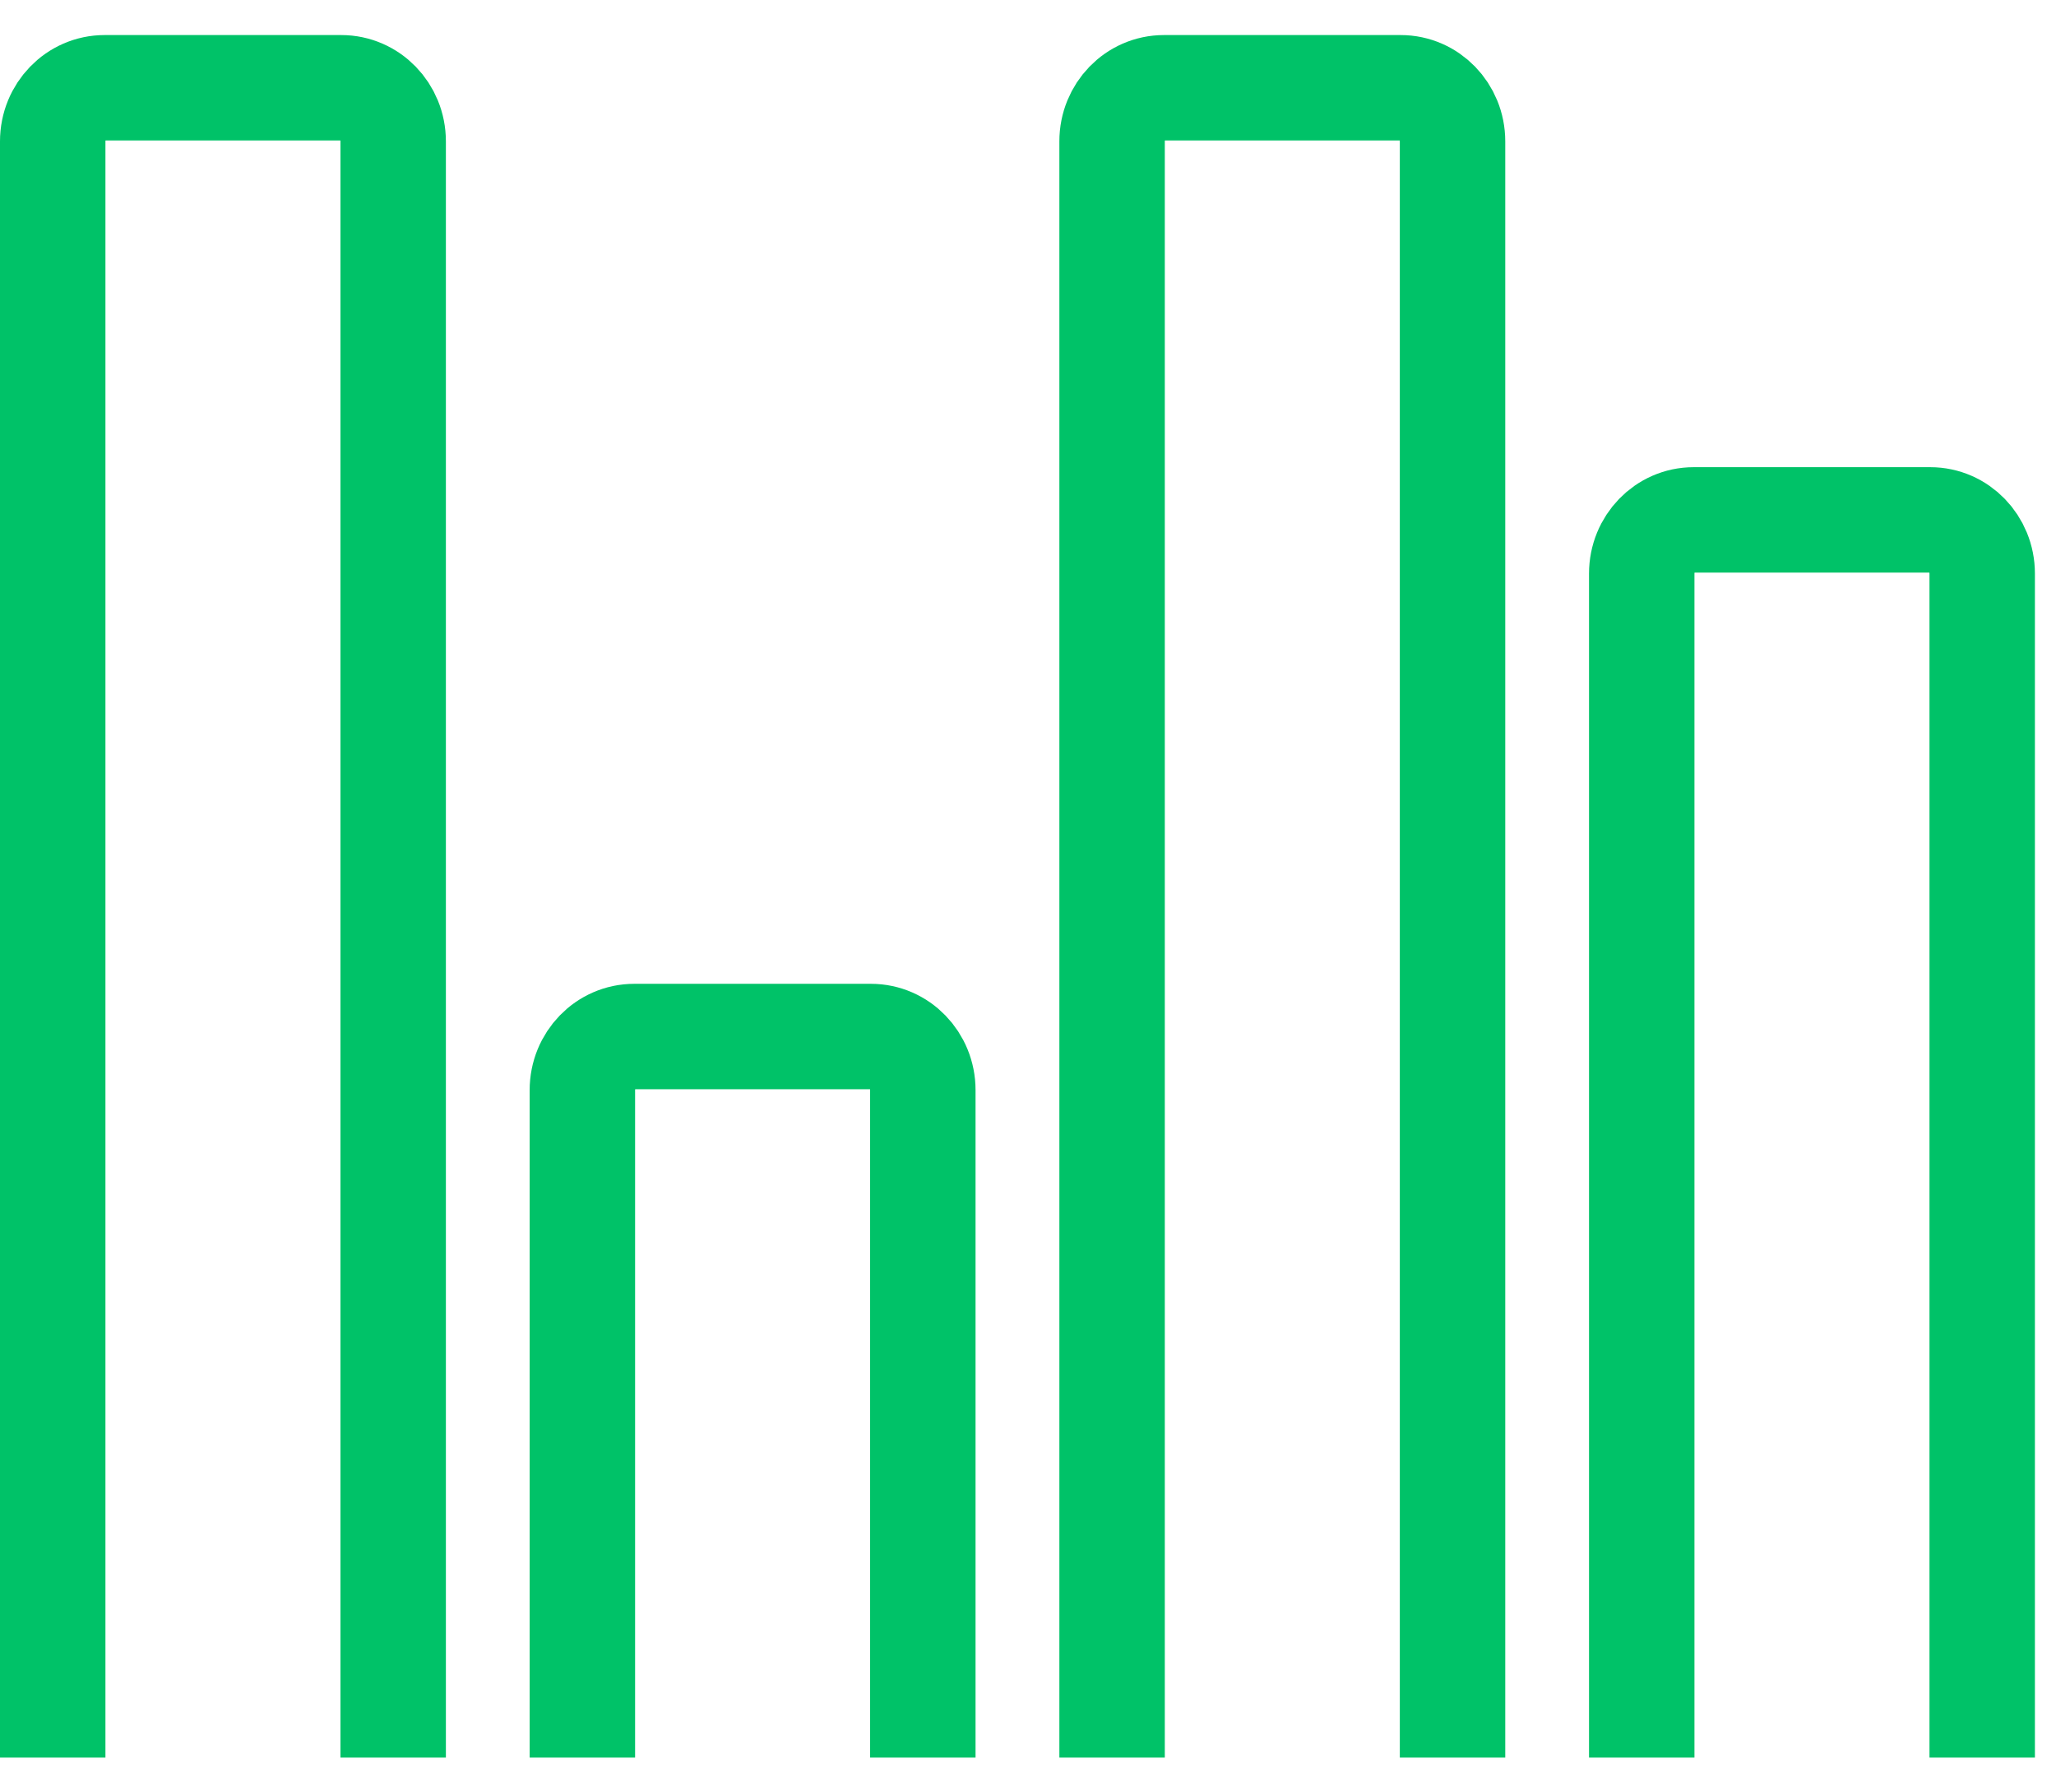
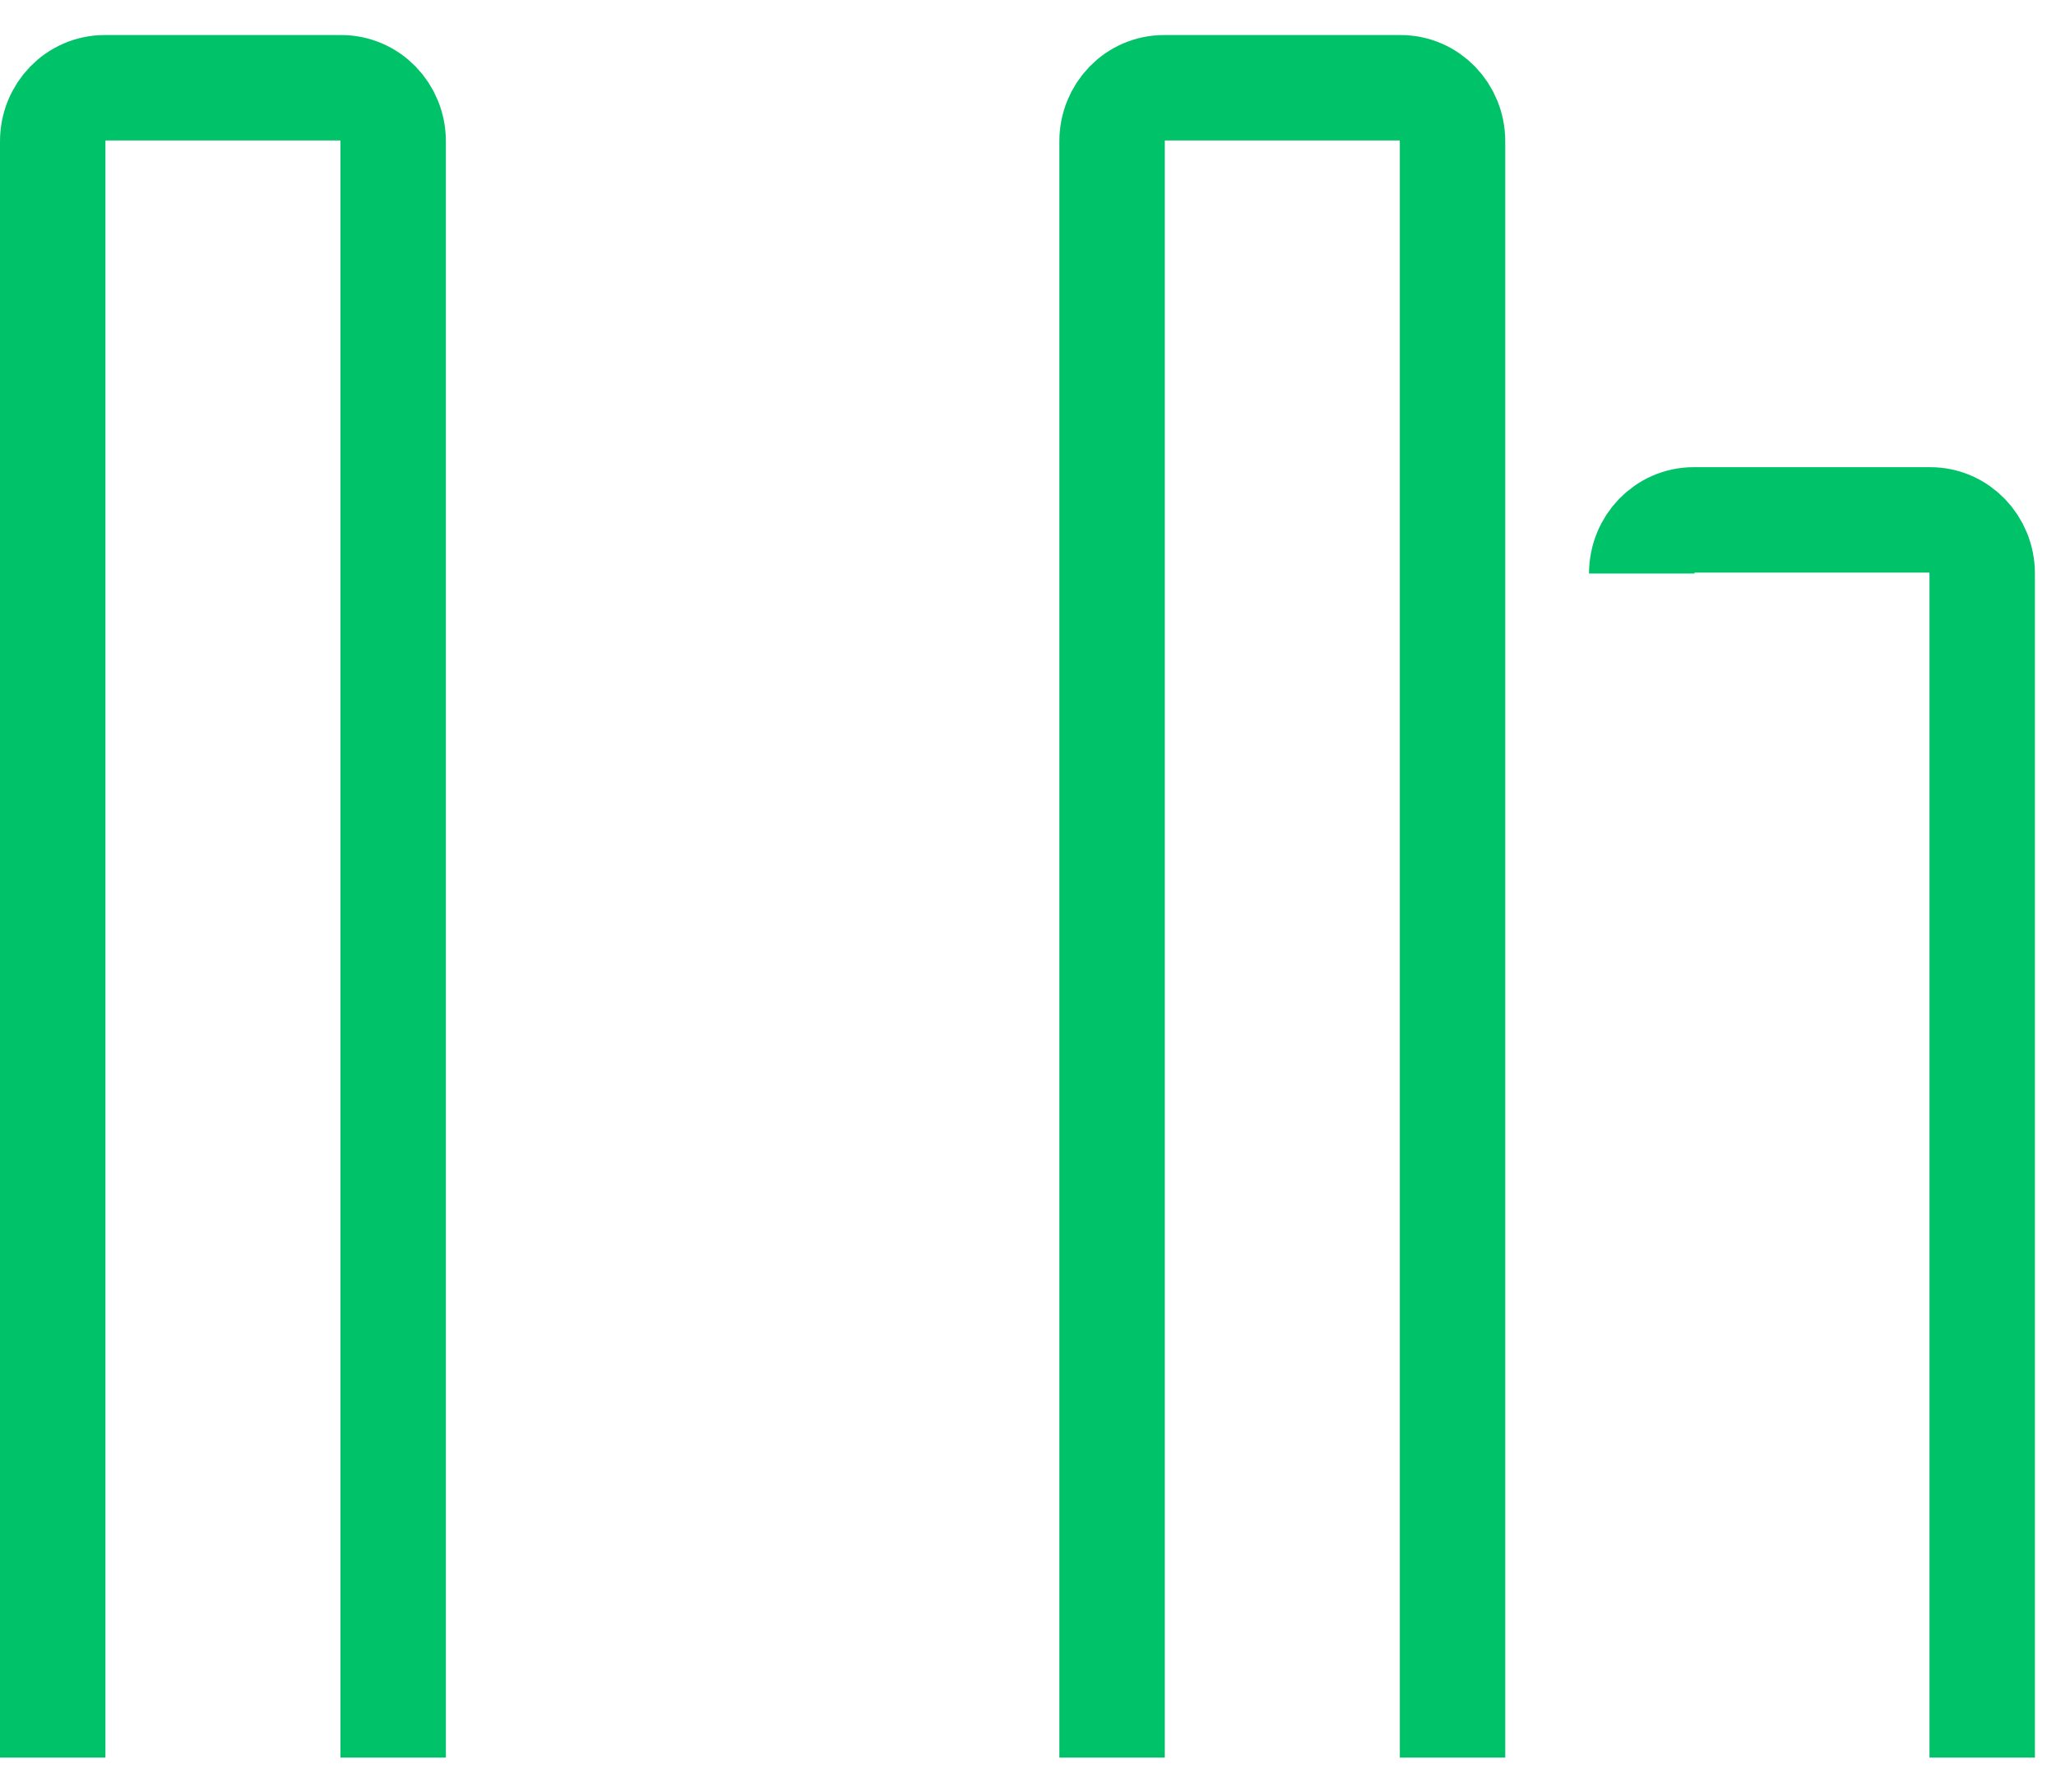
<svg xmlns="http://www.w3.org/2000/svg" width="39" height="34" viewBox="0 0 39 34" fill="none">
  <path d="M7.458 33.339V2.681C7.458 2.119 7.017 1.665 6.473 1.665H1.984C1.441 1.665 1 2.119 1 2.681V33.339" stroke="#00C268" stroke-width="2" />
-   <path d="M17.505 33.339V20.678C17.505 20.117 17.065 19.662 16.521 19.662H12.031C11.488 19.662 11.047 20.117 11.047 20.678V33.339" stroke="#00C268" stroke-width="2" />
  <path d="M27.553 33.339V2.681C27.553 2.119 27.112 1.665 26.569 1.665H22.079C21.535 1.665 21.095 2.119 21.095 2.681V33.339" stroke="#00C268" stroke-width="2" />
-   <path d="M37.6 33.339V10.879C37.6 10.318 37.159 9.862 36.615 9.862H32.126C31.583 9.862 31.142 10.318 31.142 10.879V33.339" stroke="#00C268" stroke-width="2" />
+   <path d="M37.6 33.339V10.879C37.6 10.318 37.159 9.862 36.615 9.862H32.126C31.583 9.862 31.142 10.318 31.142 10.879" stroke="#00C268" stroke-width="2" />
</svg>